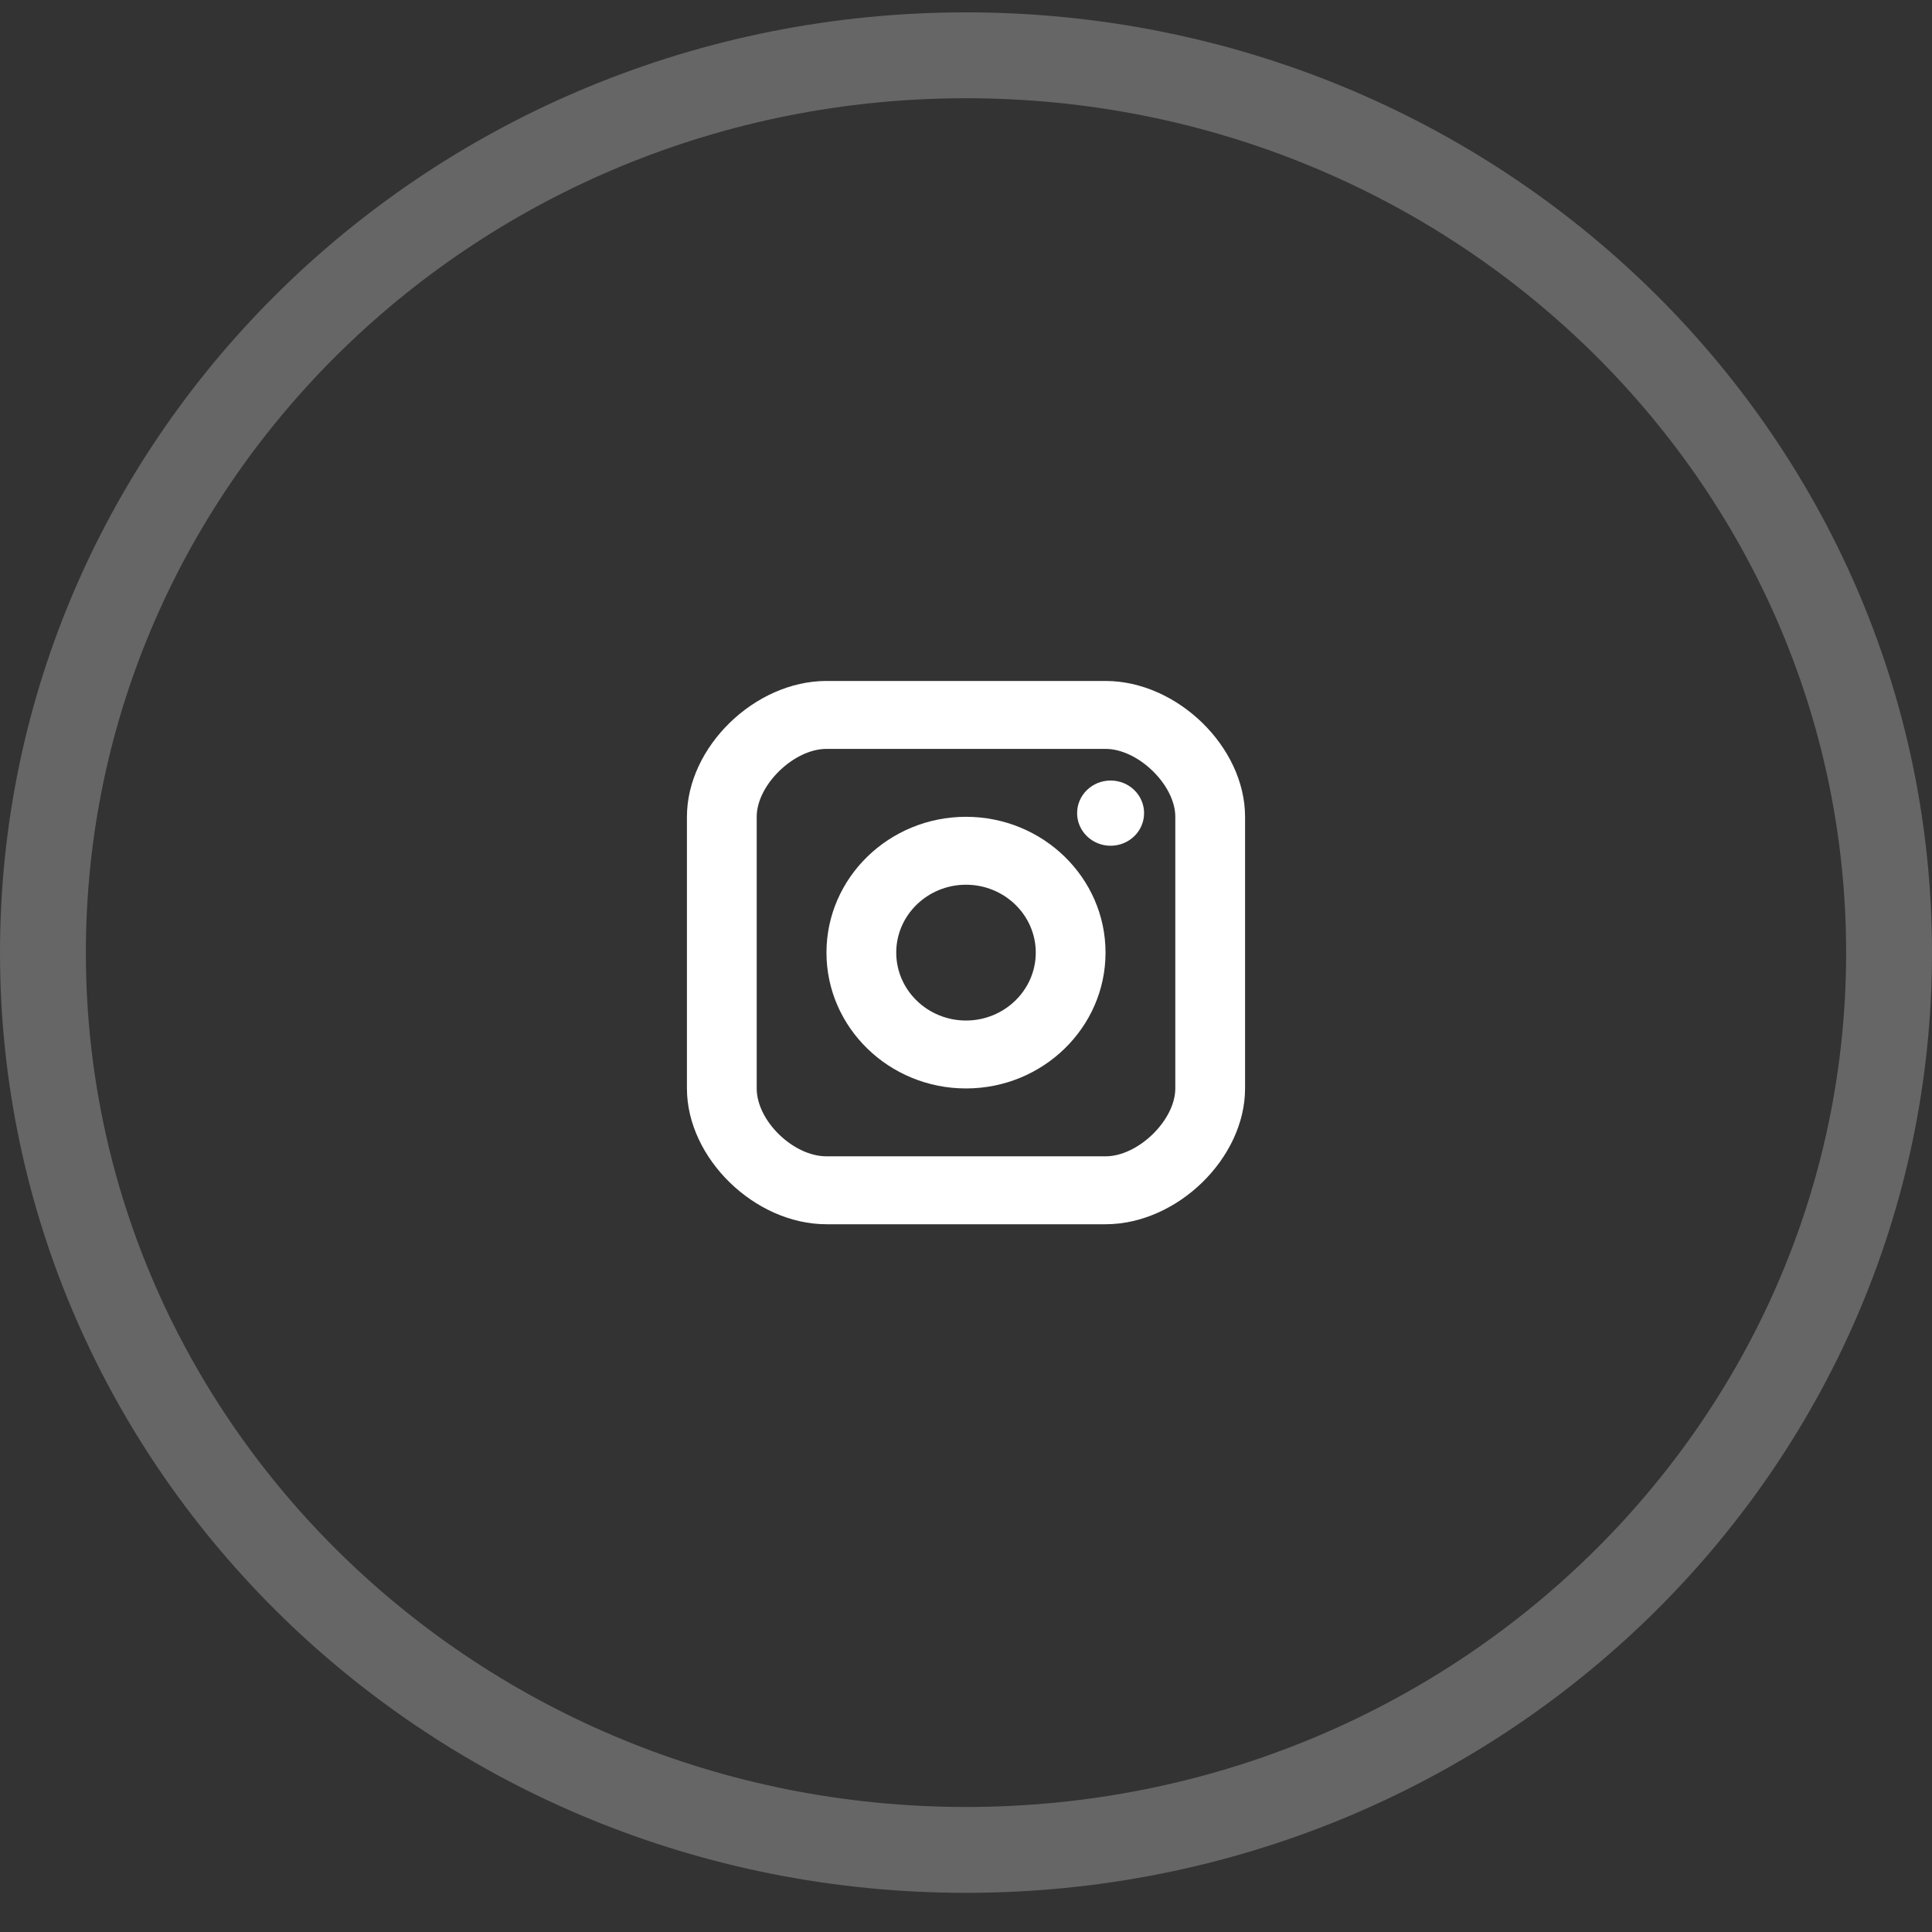
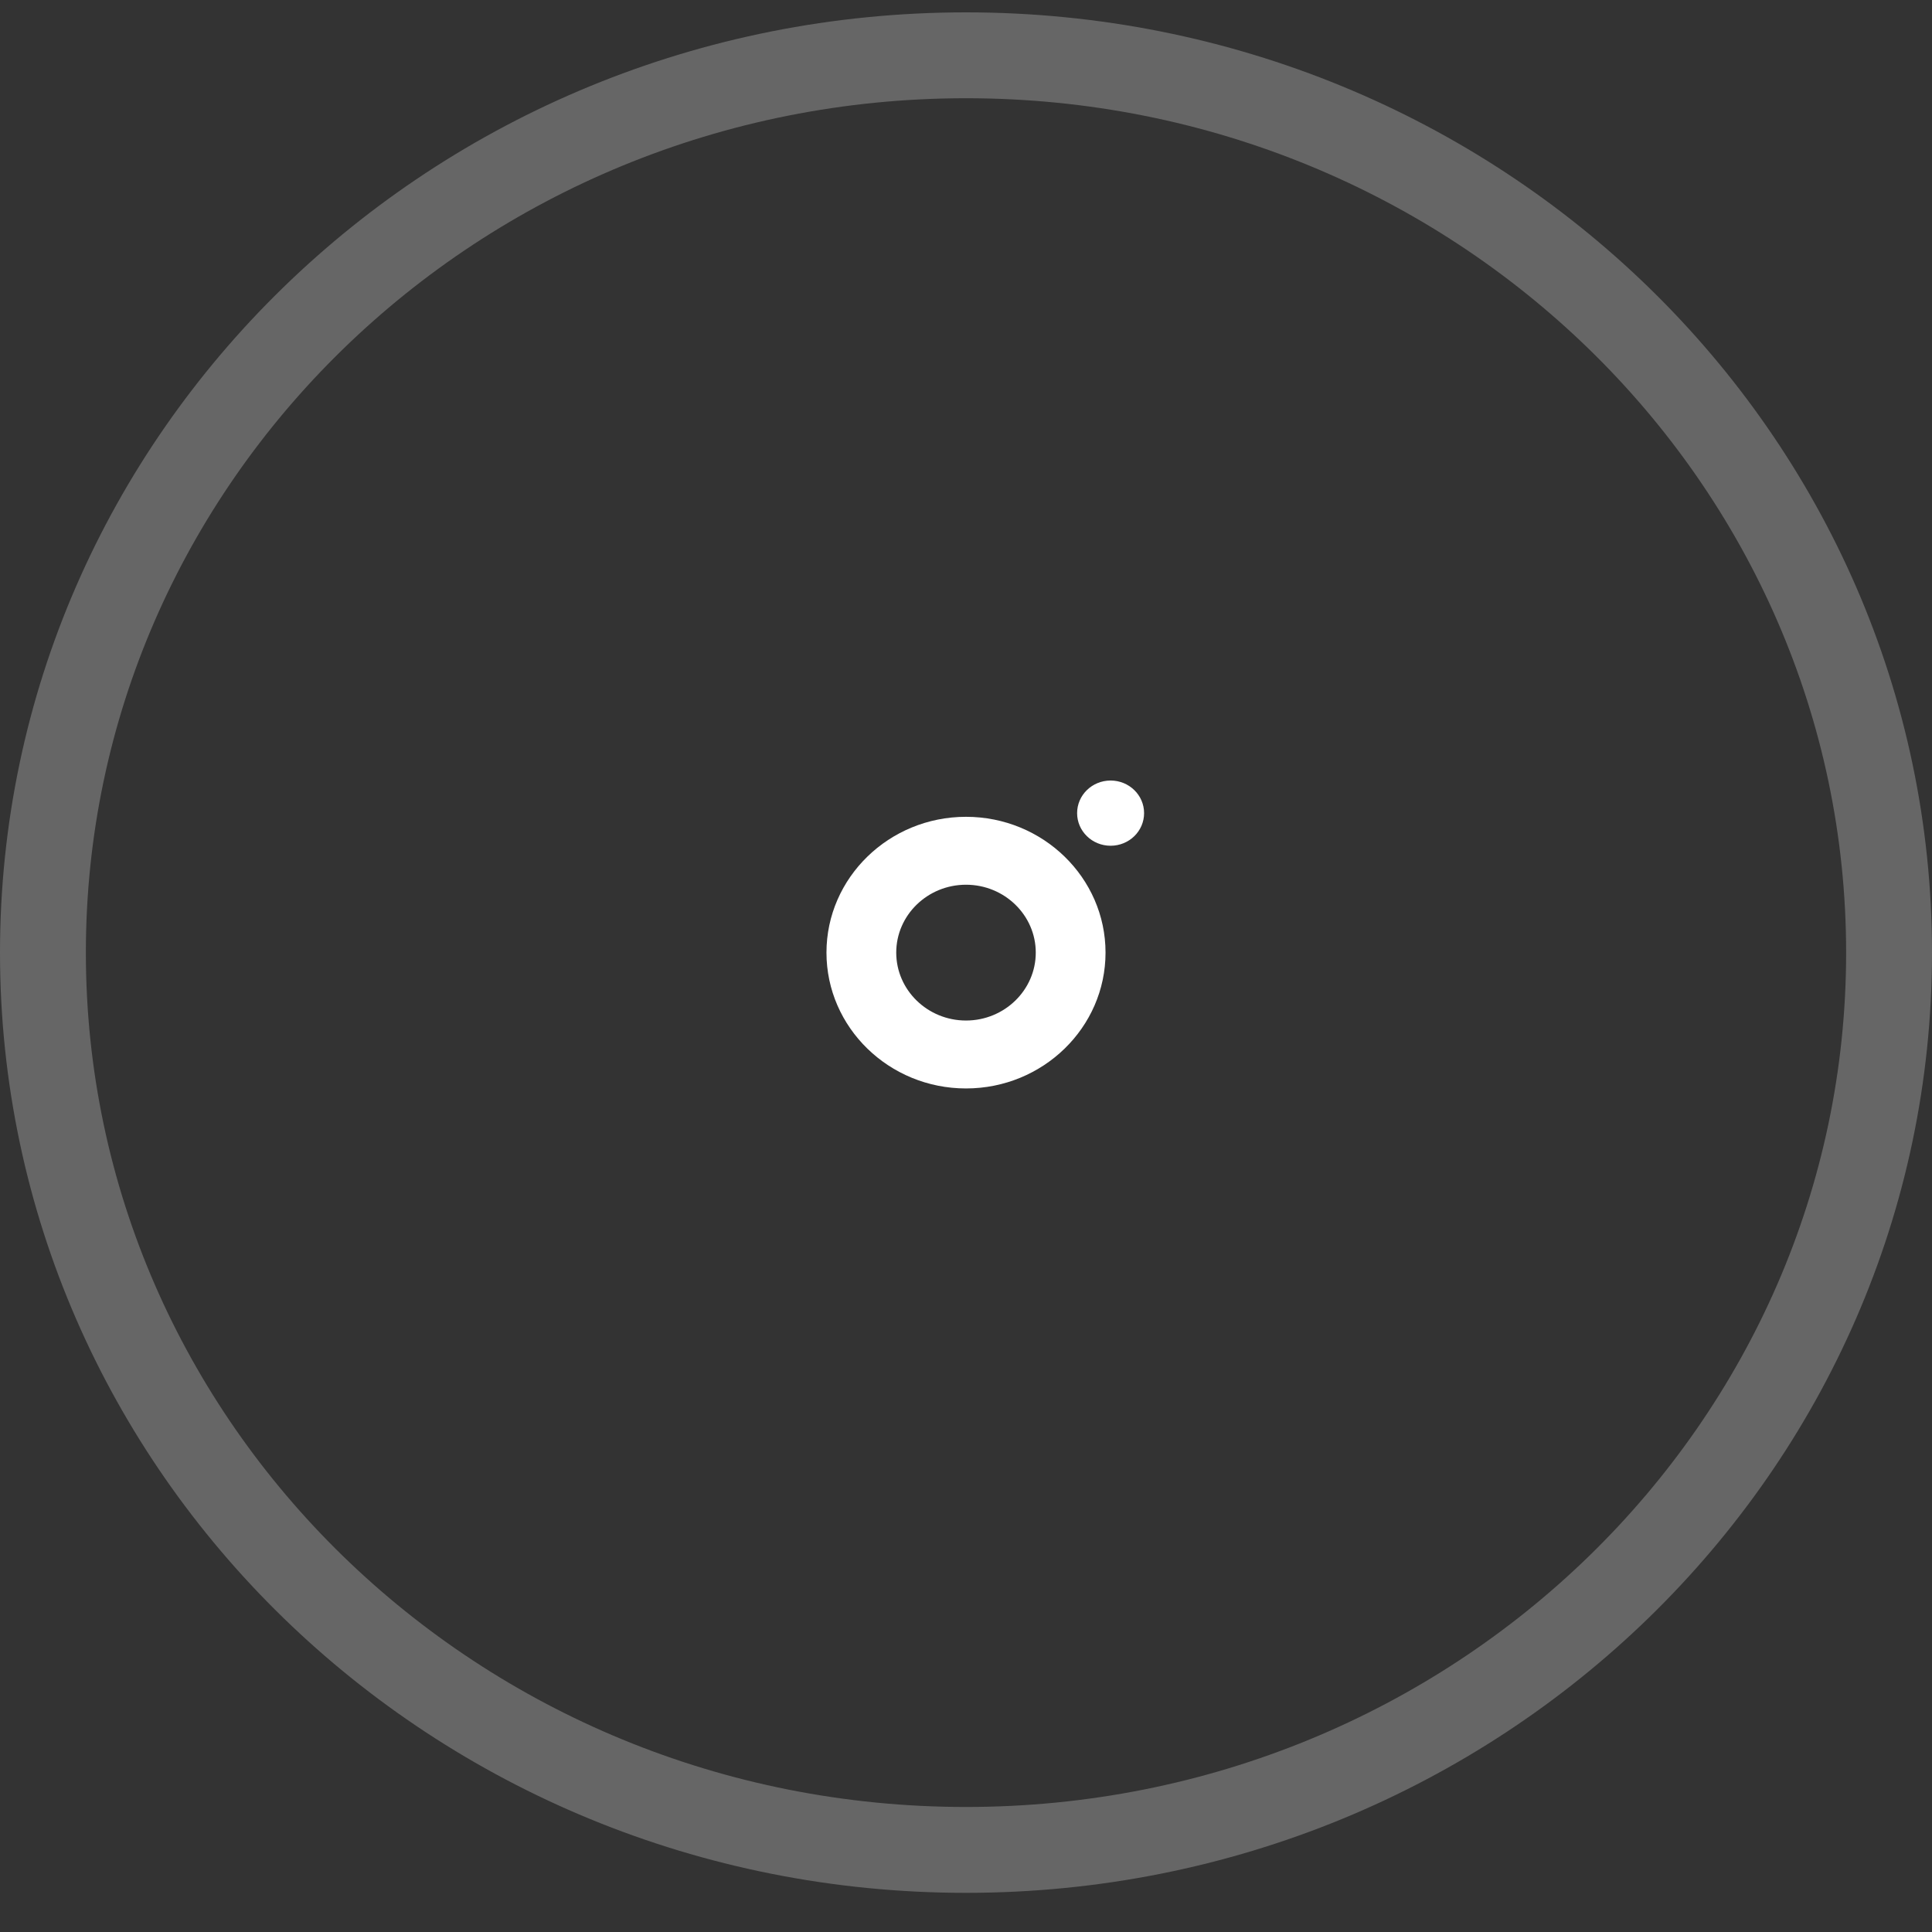
<svg xmlns="http://www.w3.org/2000/svg" width="45" height="45" viewBox="0 0 45 45" fill="none">
  <rect x="0" y="0" width="45" height="45" fill="#333333" stroke="none" />
  <path opacity="0.25" d="M22.5 1.288C34.4 1.288 44 10.671 44 22.189C44 33.706 34.4 43.088 22.5 43.088C10.6 43.088 1 33.706 1 22.189C1 10.671 10.6 1.288 22.5 1.288Z" stroke="white" stroke-width="2" />
  <path d="M25.868 19.699C26.299 19.699 26.648 19.359 26.648 18.939C26.648 18.52 26.299 18.18 25.868 18.18C25.437 18.18 25.088 18.52 25.088 18.939C25.088 19.359 25.437 19.699 25.868 19.699Z" fill="white" />
  <path d="M22.5 19.025C24.292 19.025 25.75 20.444 25.75 22.188C25.75 23.933 24.292 25.352 22.5 25.352C20.708 25.352 19.25 23.933 19.25 22.188C19.25 20.444 20.708 19.025 22.5 19.025ZM22.5 20.607C21.604 20.607 20.875 21.316 20.875 22.188C20.875 23.06 21.604 23.77 22.5 23.77C23.396 23.77 24.125 23.06 24.125 22.188C24.125 21.316 23.396 20.607 22.5 20.607Z" fill="white" />
-   <path d="M25.75 15.861C27.42 15.861 29 17.399 29 19.024V25.352C29 26.977 27.42 28.515 25.75 28.515H19.25C17.58 28.515 16 26.977 16 25.352V19.024C16 17.399 17.58 15.861 19.25 15.861H25.75ZM19.25 17.443C18.49 17.443 17.625 18.285 17.625 19.024V25.352C17.625 26.105 18.476 26.933 19.25 26.933H25.75C26.51 26.933 27.375 26.091 27.375 25.352V19.024C27.375 18.285 26.51 17.443 25.75 17.443H19.25Z" fill="white" />
</svg>